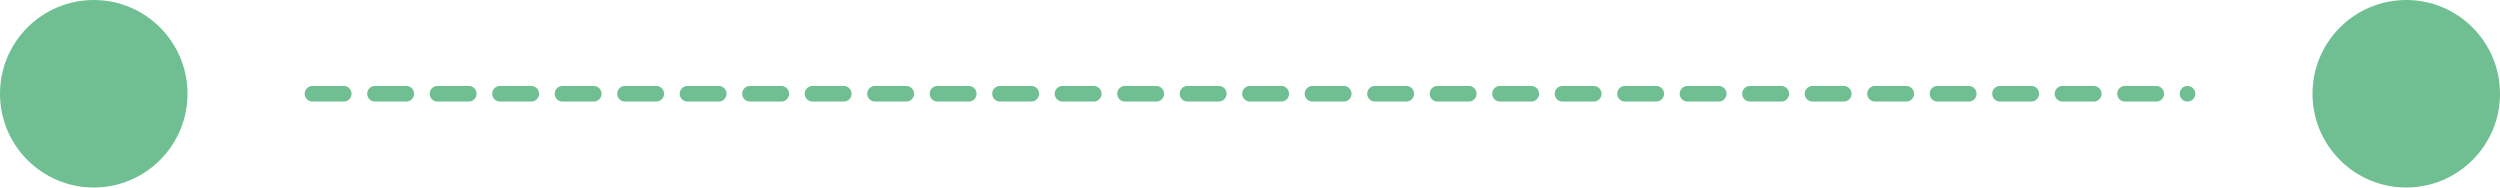
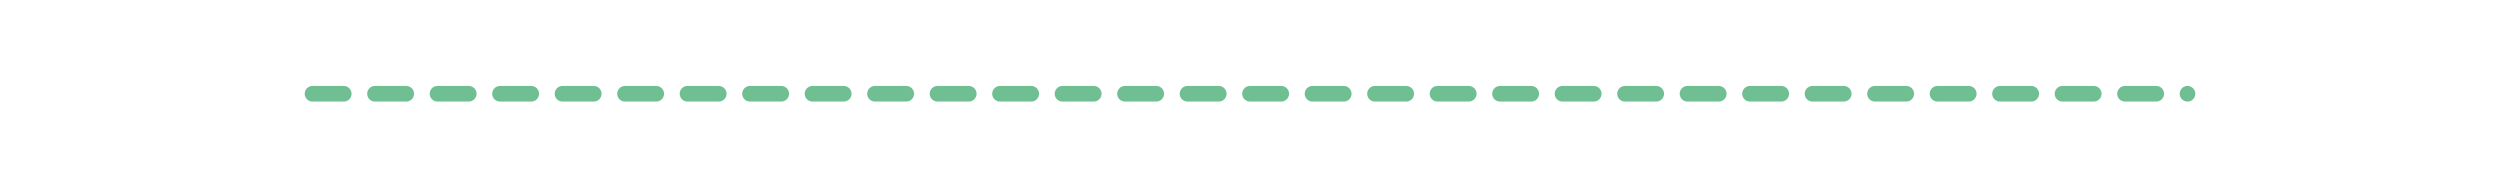
<svg xmlns="http://www.w3.org/2000/svg" width="160" height="12" viewBox="0 0 160 12" fill="none">
-   <circle cx="6" cy="6" r="6" fill="#6FBF93" />
  <path d="M20 6H140" stroke="#6FBF93" stroke-linecap="round" stroke-linejoin="round" stroke-dasharray="2 2" />
-   <circle cx="154" cy="6" r="6" fill="#6FBF93" />
</svg>